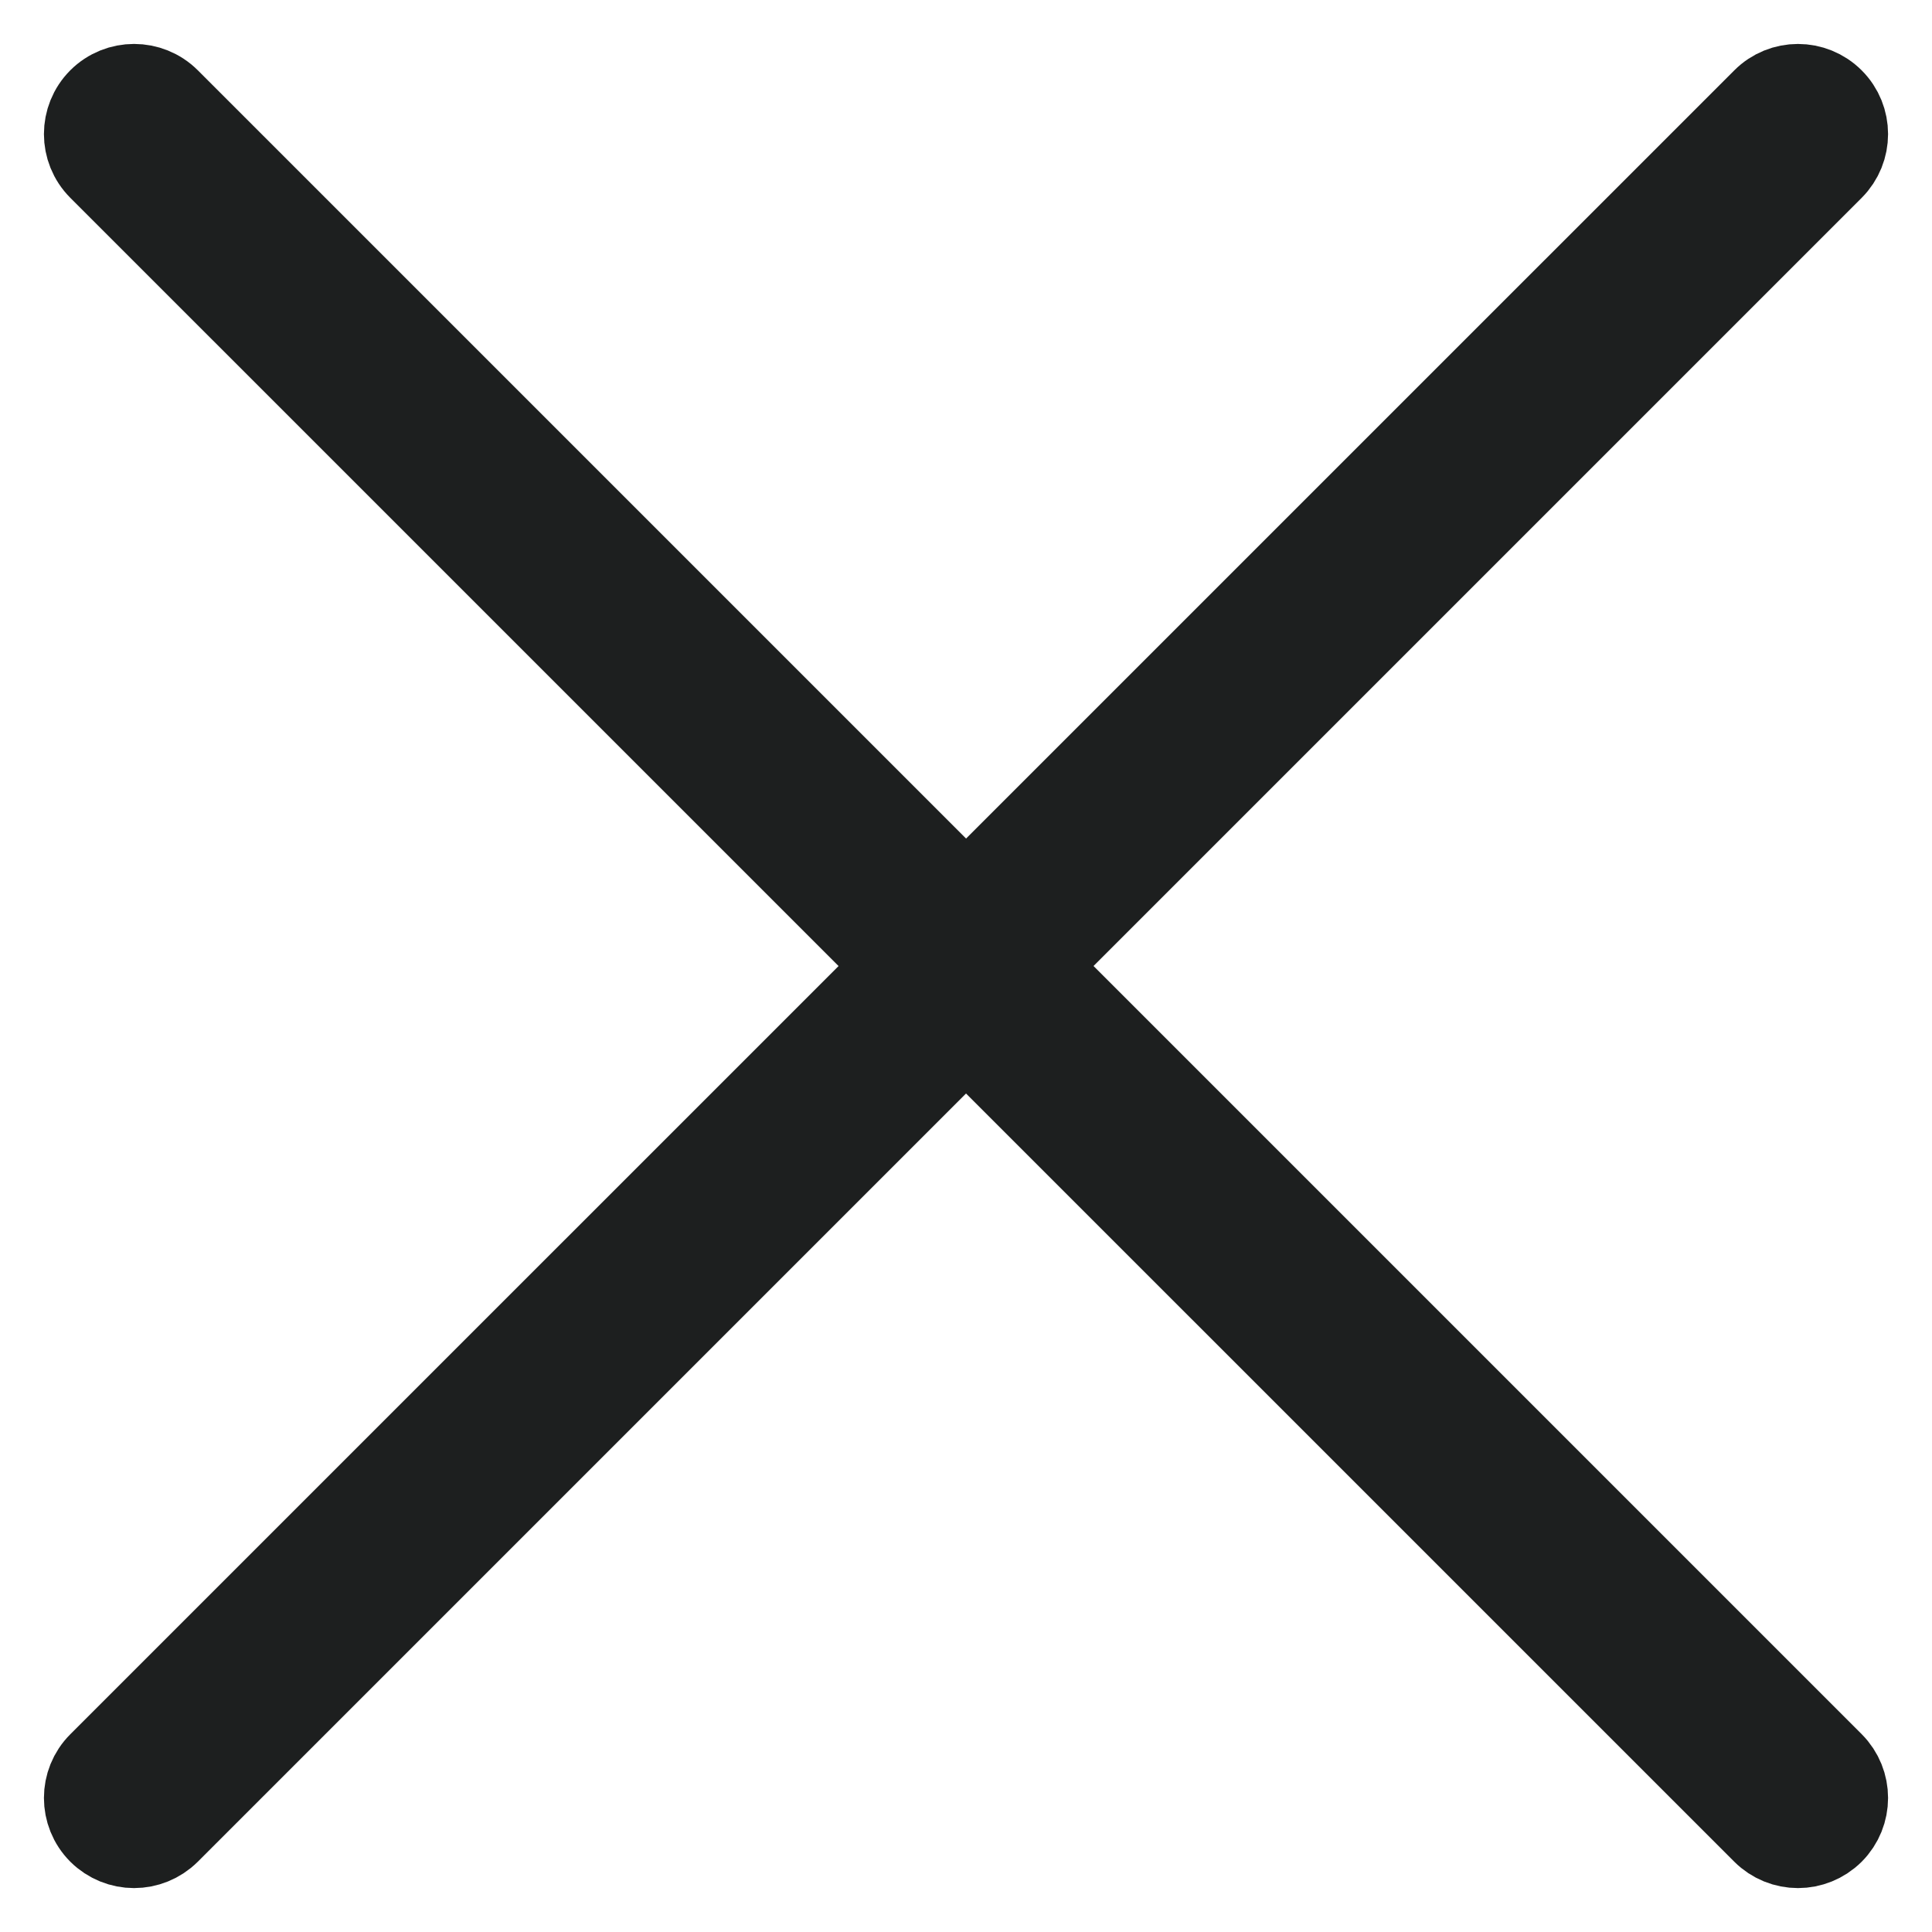
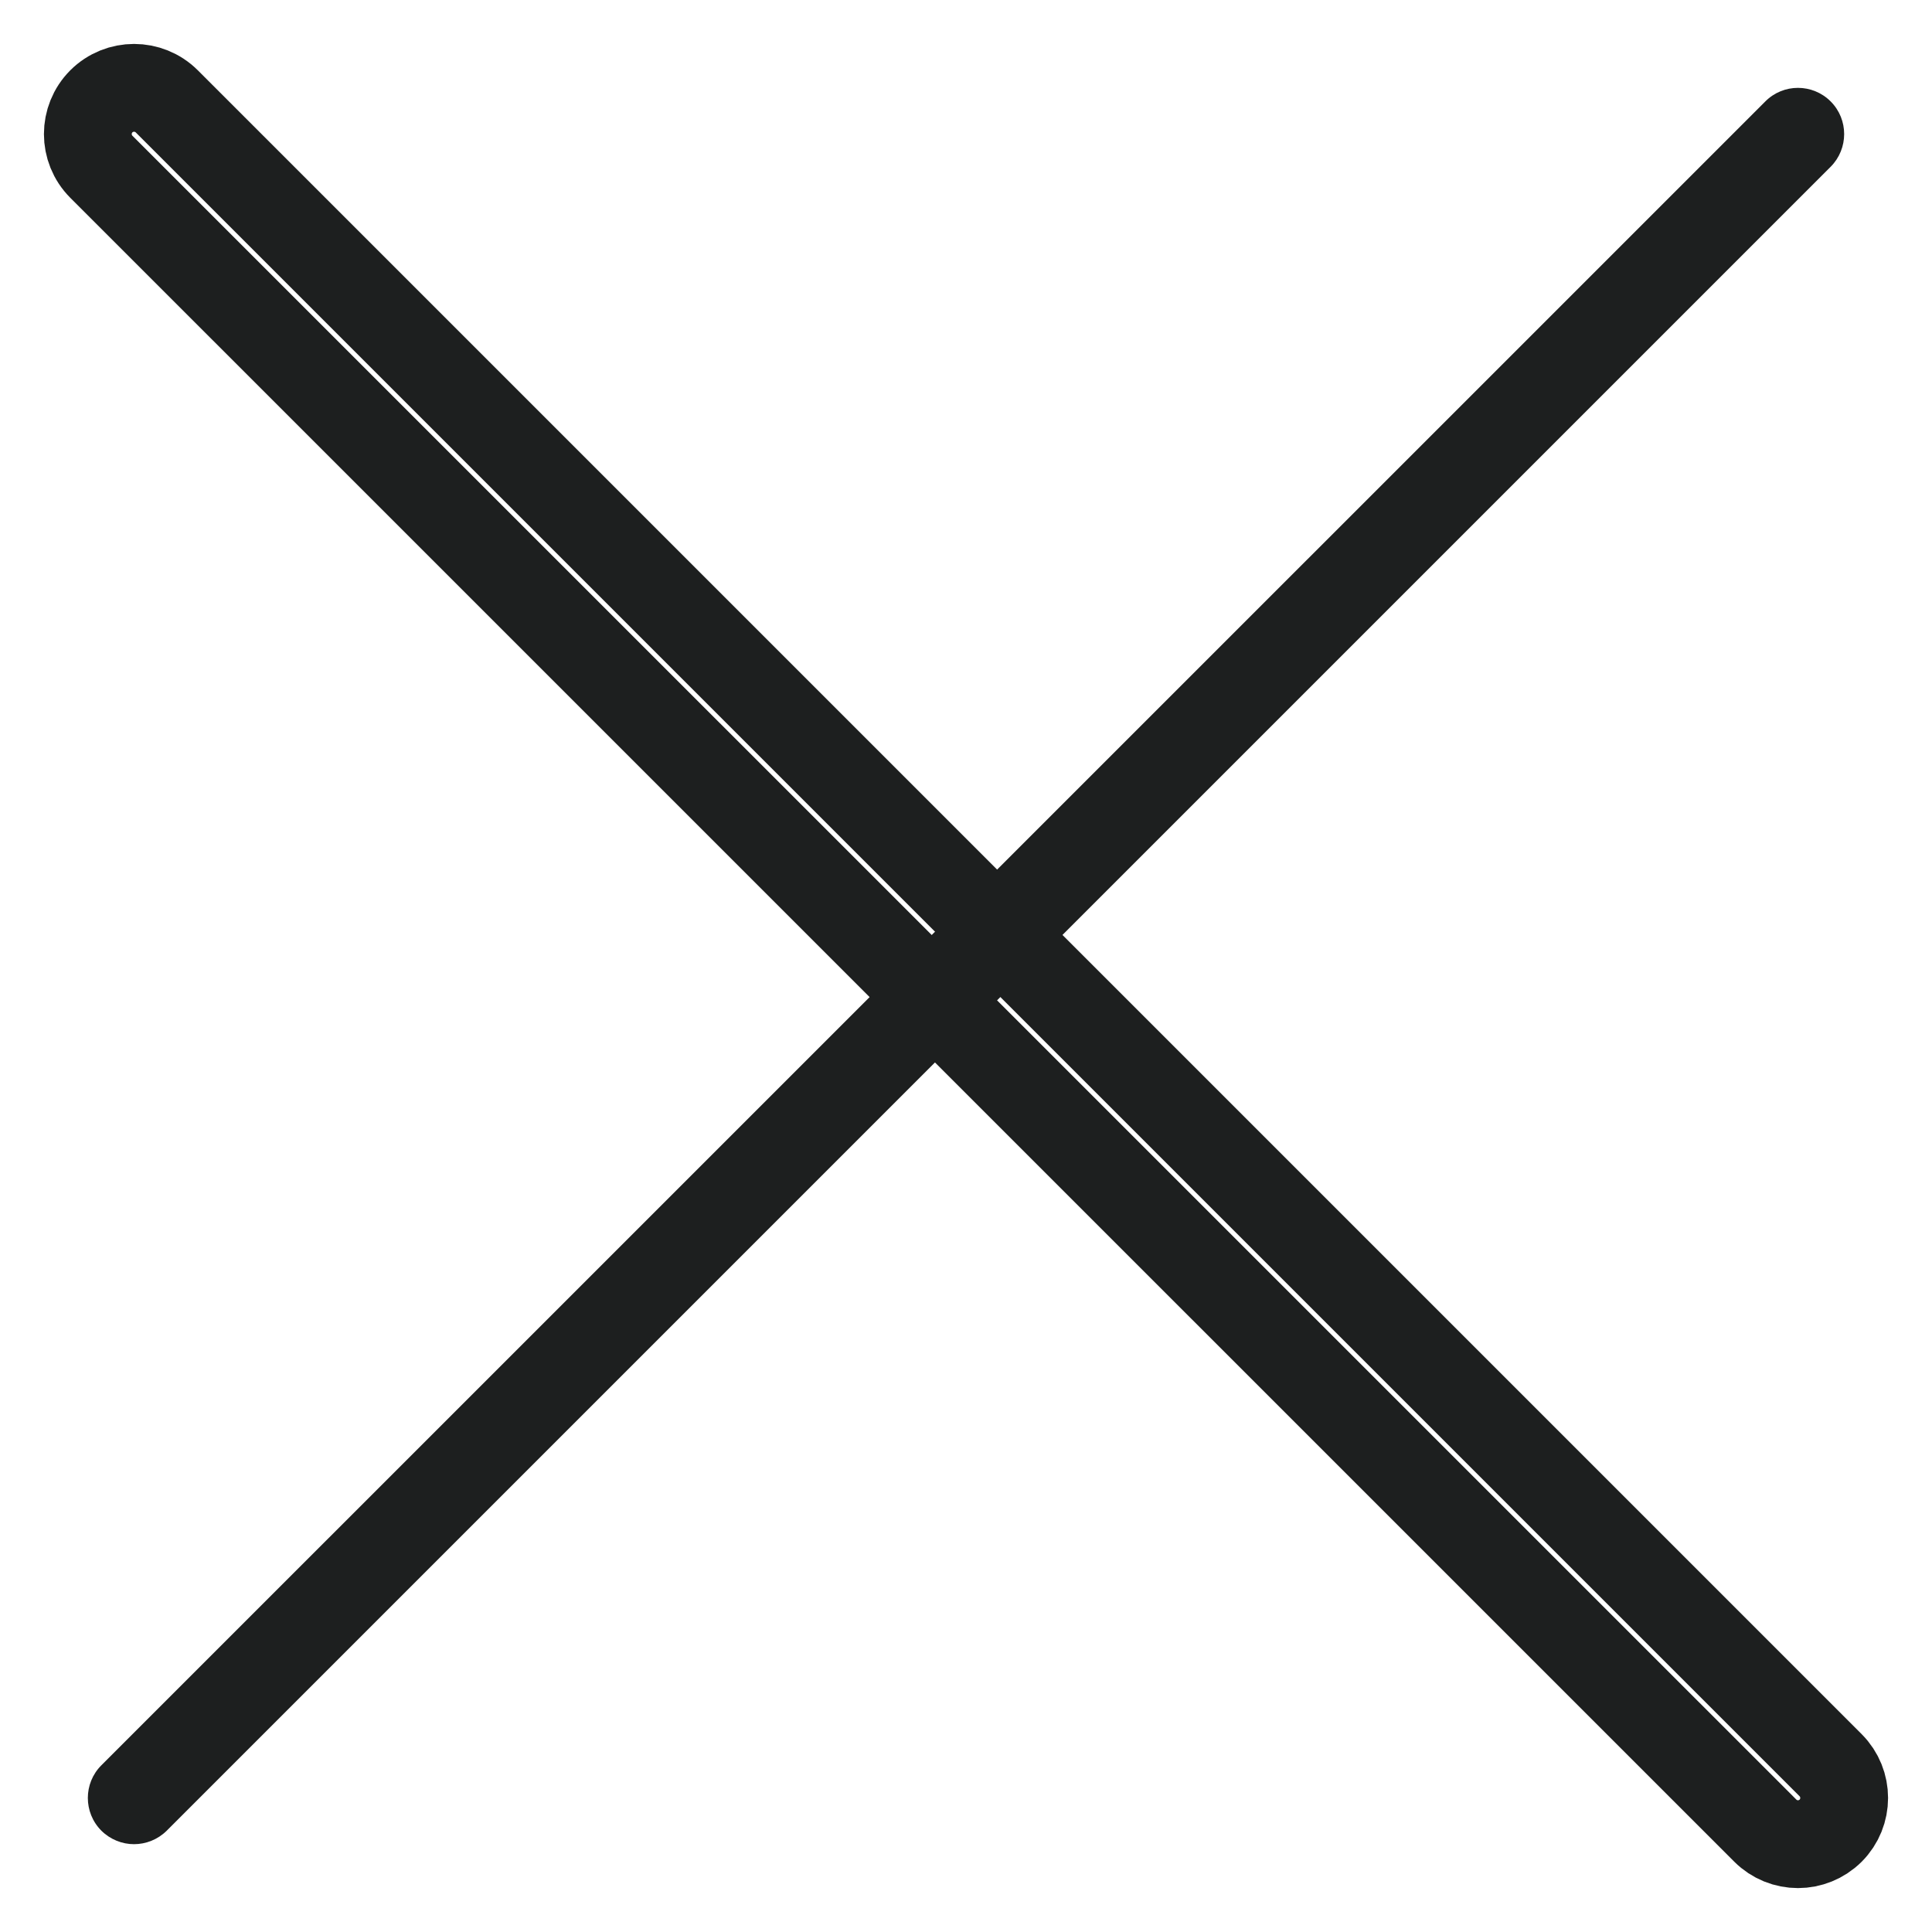
<svg xmlns="http://www.w3.org/2000/svg" width="22" height="22" viewBox="0 0 22 22" fill="none">
  <path d="M1.526 21C1.392 21 1.257 20.948 1.154 20.846C0.949 20.64 0.949 20.307 1.154 20.102L20.102 1.155C20.307 0.949 20.64 0.949 20.846 1.155C21.051 1.36 21.051 1.693 20.846 1.899L1.899 20.846C1.796 20.948 1.661 21 1.526 21Z" fill="#1D1F1F" />
-   <path d="M20.474 21C20.339 21 20.204 20.948 20.102 20.846L1.154 1.899C0.949 1.693 0.949 1.36 1.154 1.154C1.36 0.949 1.693 0.949 1.899 1.154L20.846 20.101C21.051 20.307 21.051 20.64 20.846 20.846C20.743 20.948 20.608 21 20.474 21Z" fill="#1D1F1F" />
-   <path d="M1.526 21C1.392 21 1.257 20.948 1.154 20.846C0.949 20.64 0.949 20.307 1.154 20.102L20.102 1.155C20.307 0.949 20.64 0.949 20.846 1.155C21.051 1.36 21.051 1.693 20.846 1.899L1.899 20.846C1.796 20.948 1.661 21 1.526 21Z" stroke="#1D1F1F" />
  <path d="M20.474 21C20.339 21 20.204 20.948 20.102 20.846L1.154 1.899C0.949 1.693 0.949 1.36 1.154 1.154C1.36 0.949 1.693 0.949 1.899 1.154L20.846 20.101C21.051 20.307 21.051 20.64 20.846 20.846C20.743 20.948 20.608 21 20.474 21Z" stroke="#1D1F1F" />
</svg>